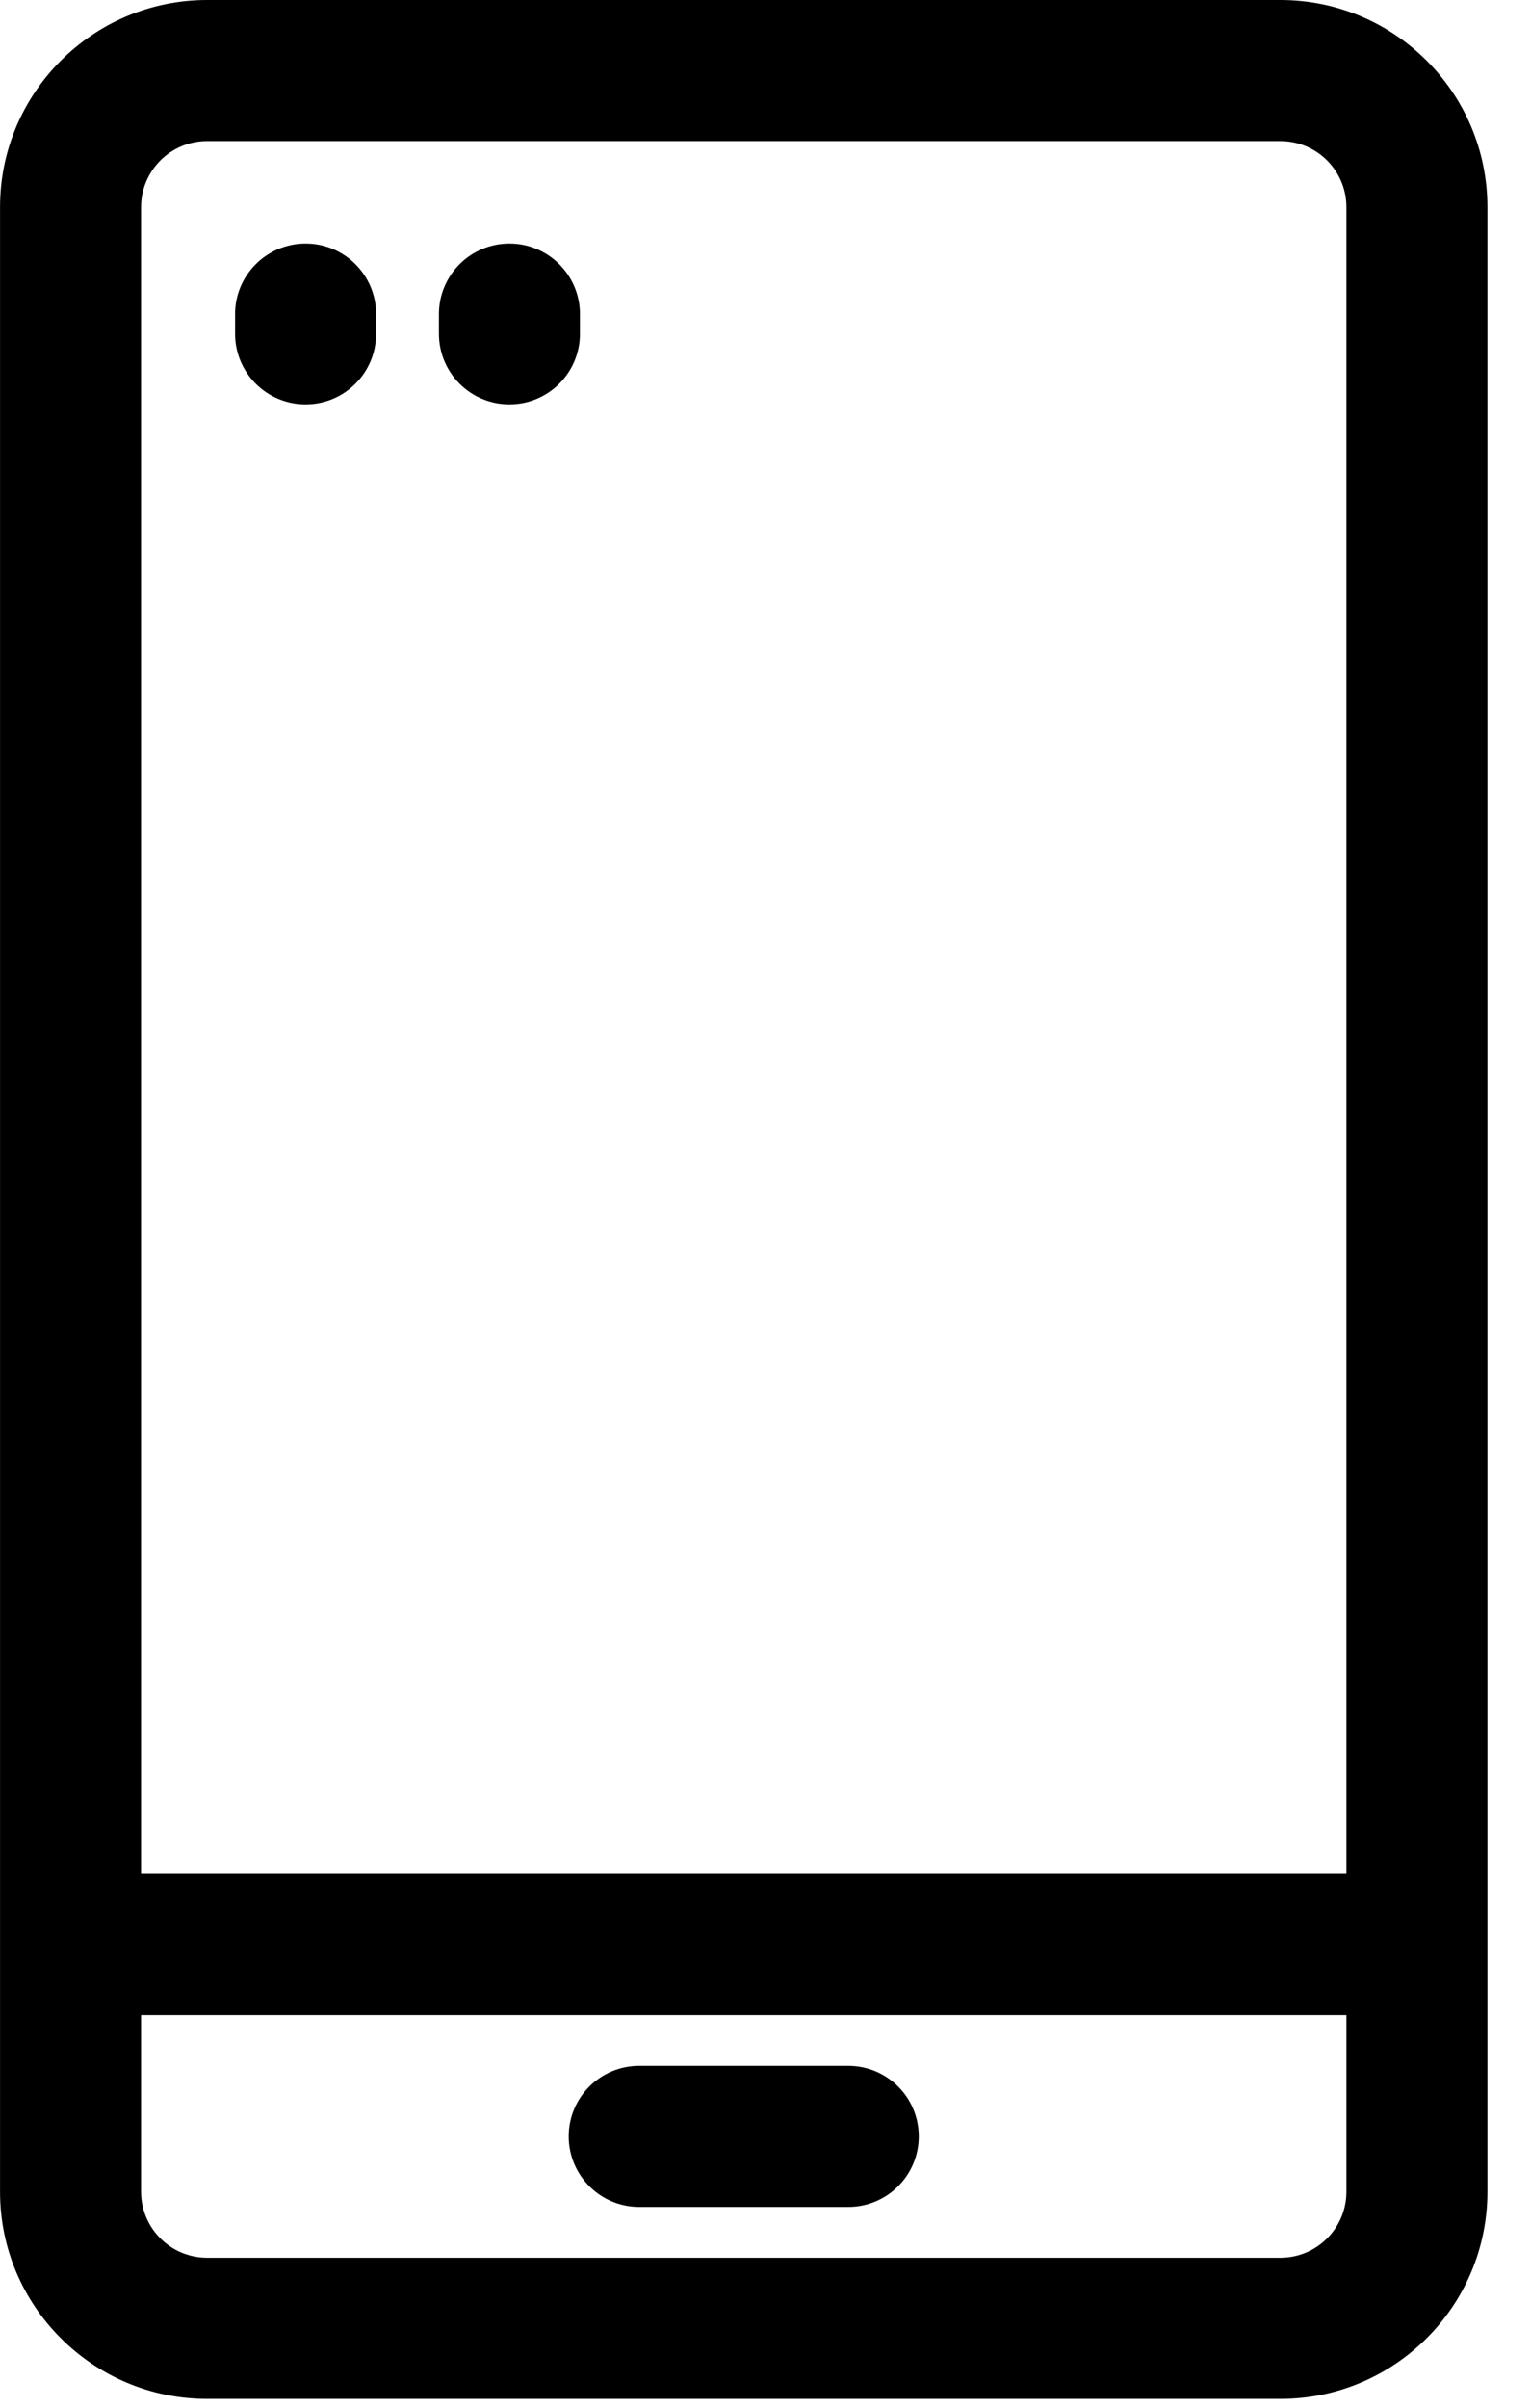
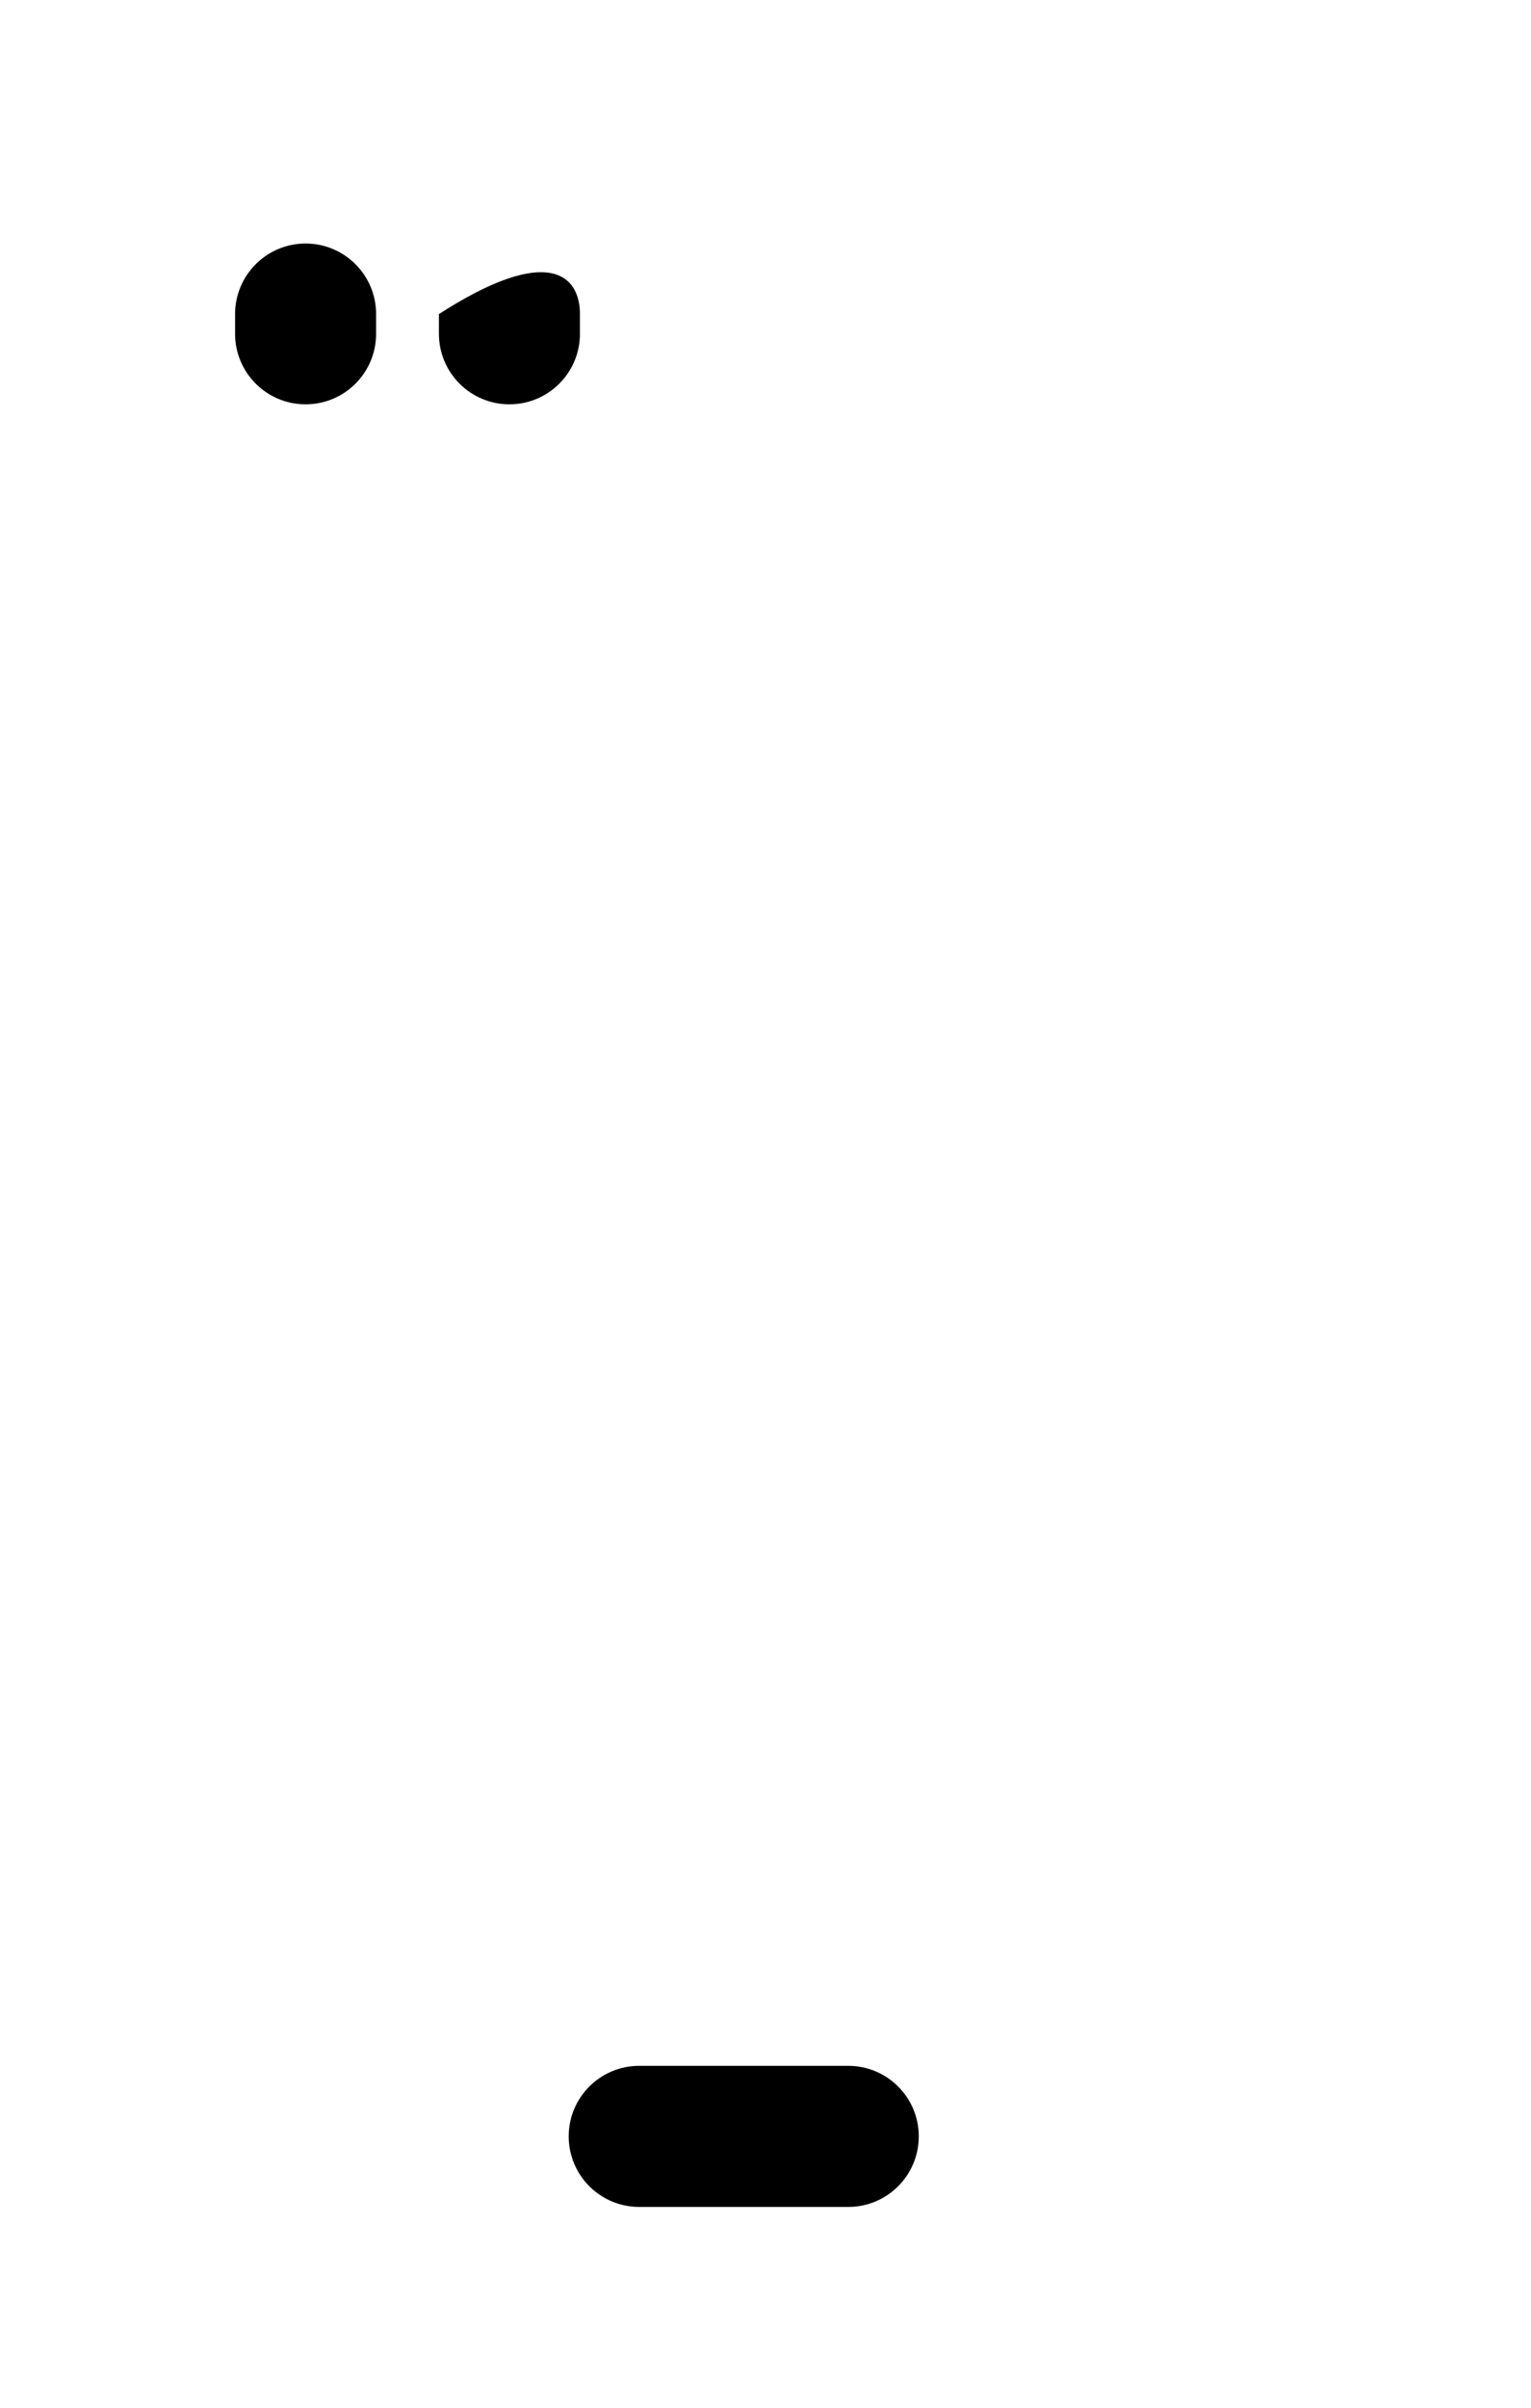
<svg xmlns="http://www.w3.org/2000/svg" width="35" height="55" viewBox="0 0 35 55" fill="none">
-   <path d="M4.733 0H29.272C31.881 0 34.004 2.122 34.004 4.731V50.067C34.004 52.676 31.881 54.798 29.272 54.798H4.733C2.125 54.798 0.001 52.676 0.001 50.067C0.001 49.479 0.001 5.959 0.001 4.731C0.001 2.122 2.125 0 4.733 0V0ZM3.225 50.067C3.225 50.898 3.902 51.574 4.733 51.574H29.272C30.104 51.574 30.78 50.898 30.78 50.067V46.029H3.225V50.067ZM30.78 42.806V4.731C30.78 3.899 30.104 3.223 29.272 3.223H4.733C3.902 3.223 3.225 3.899 3.225 4.731V42.806H30.78Z" fill="black" />
-   <path d="M11.646 9.236C10.755 9.236 10.034 8.515 10.034 7.624V7.175C10.034 6.286 10.755 5.563 11.646 5.563C12.536 5.563 13.258 6.286 13.258 7.175V7.624C13.258 8.515 12.536 9.236 11.646 9.236Z" fill="black" />
+   <path d="M11.646 9.236C10.755 9.236 10.034 8.515 10.034 7.624V7.175C12.536 5.563 13.258 6.286 13.258 7.175V7.624C13.258 8.515 12.536 9.236 11.646 9.236Z" fill="black" />
  <path d="M6.986 9.236C6.096 9.236 5.374 8.515 5.374 7.624V7.175C5.374 6.286 6.096 5.563 6.986 5.563C7.877 5.563 8.598 6.286 8.598 7.175V7.624C8.598 8.515 7.877 9.236 6.986 9.236Z" fill="black" />
  <path d="M19.392 50.413H14.613C13.723 50.413 13.001 49.692 13.001 48.801C13.001 47.911 13.723 47.19 14.613 47.19H19.392C20.282 47.19 21.004 47.911 21.004 48.801C21.004 49.692 20.282 50.413 19.392 50.413Z" fill="black" />
</svg>